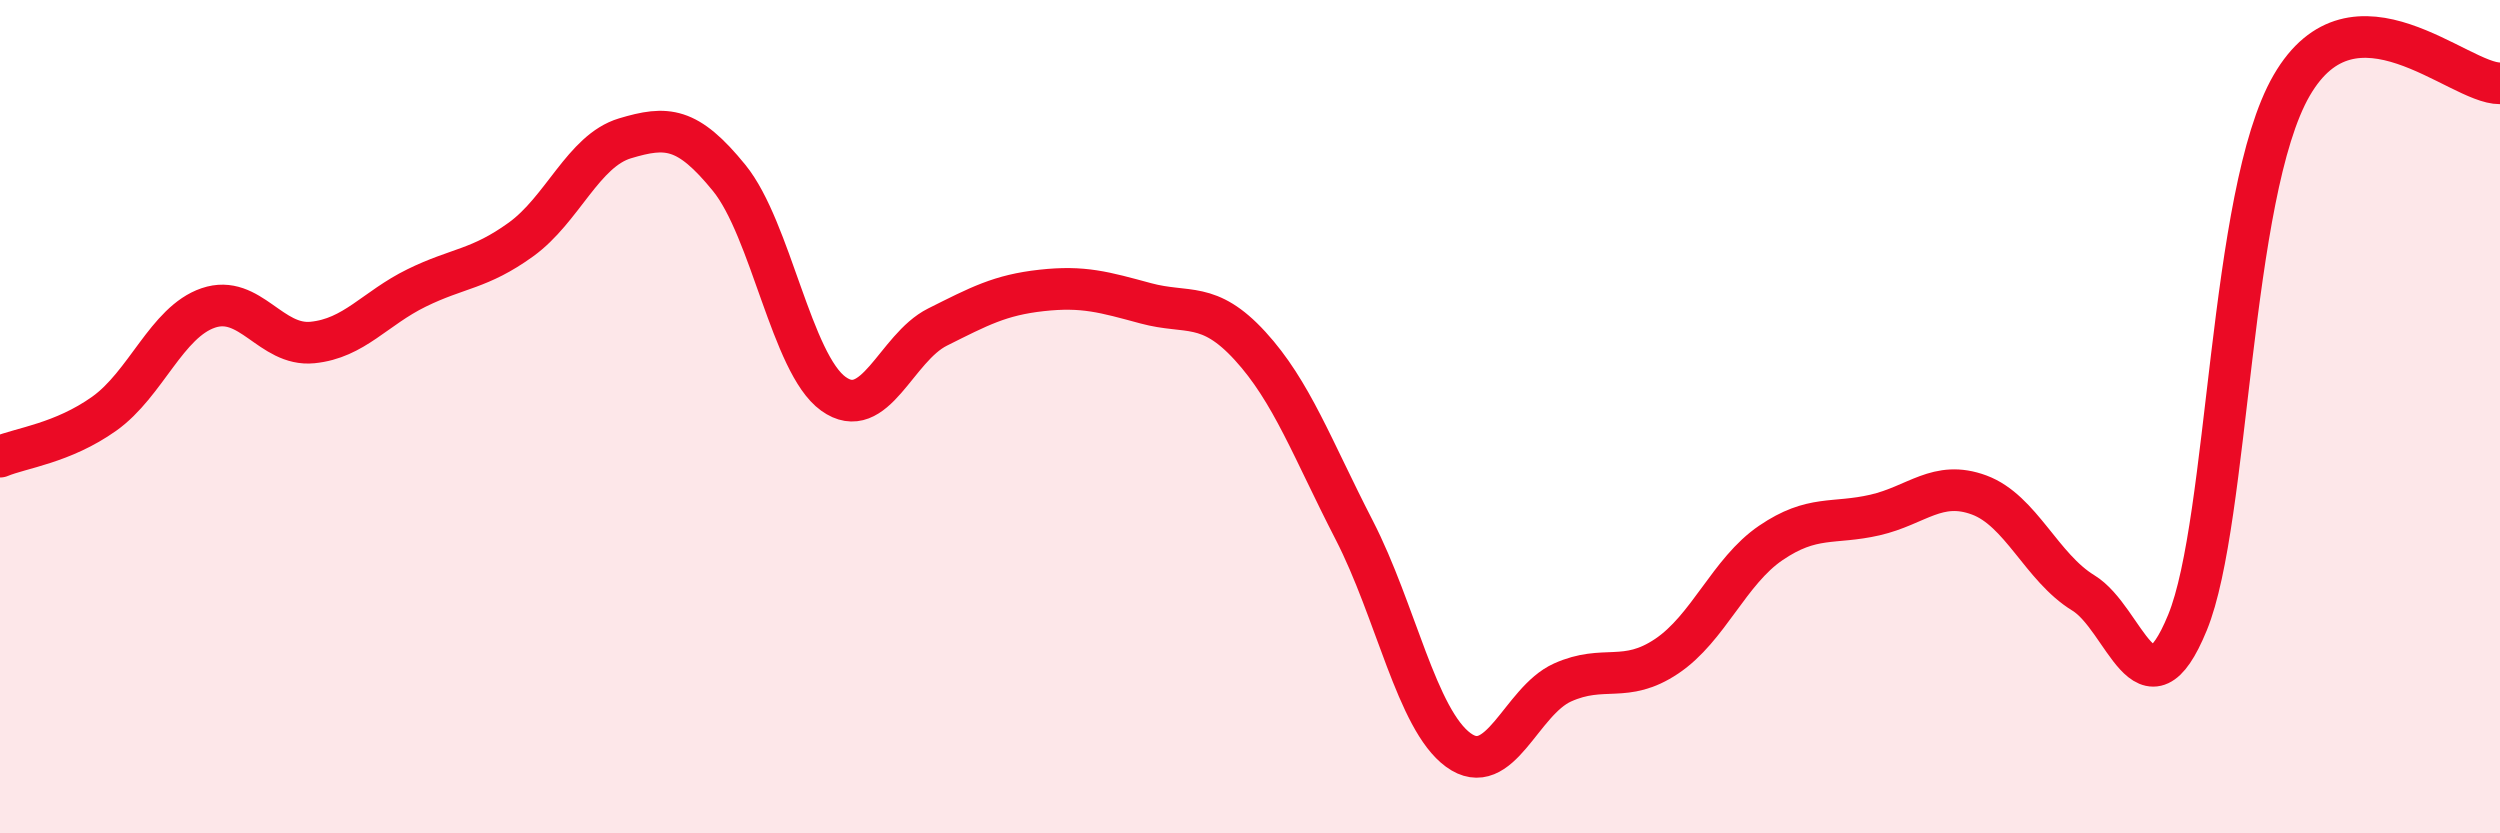
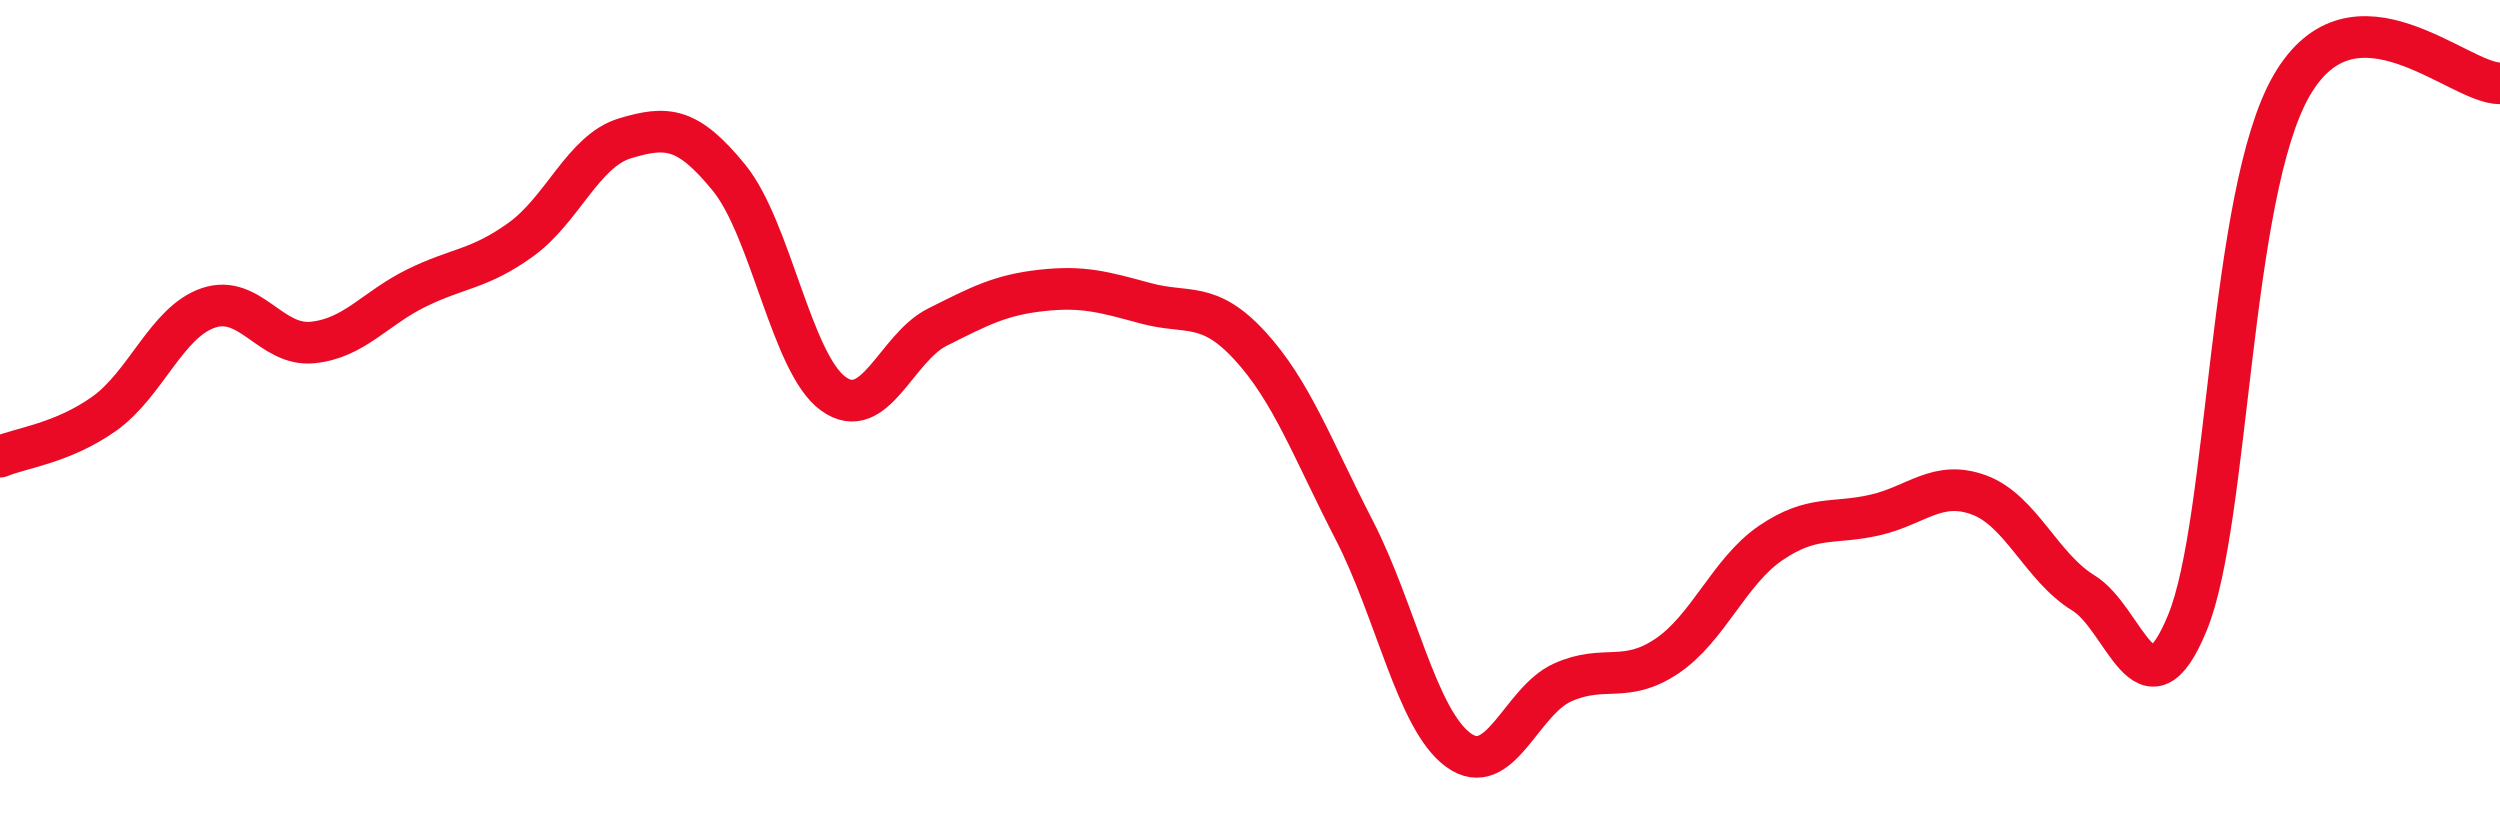
<svg xmlns="http://www.w3.org/2000/svg" width="60" height="20" viewBox="0 0 60 20">
-   <path d="M 0,10.96 C 0.5,10.75 1.5,10.64 2.5,9.93 C 3.5,9.22 4,7.73 5,7.39 C 6,7.05 6.5,8.32 7.5,8.22 C 8.5,8.12 9,7.4 10,6.91 C 11,6.42 11.5,6.47 12.5,5.75 C 13.5,5.03 14,3.62 15,3.32 C 16,3.02 16.5,3.04 17.5,4.27 C 18.5,5.5 19,8.73 20,9.45 C 21,10.17 21.5,8.35 22.5,7.85 C 23.5,7.35 24,7.08 25,6.97 C 26,6.86 26.5,7.01 27.5,7.28 C 28.5,7.55 29,7.21 30,8.3 C 31,9.39 31.5,10.78 32.5,12.72 C 33.5,14.66 34,17.27 35,18 C 36,18.73 36.5,16.83 37.5,16.38 C 38.5,15.93 39,16.42 40,15.75 C 41,15.08 41.5,13.71 42.5,13.03 C 43.5,12.35 44,12.59 45,12.36 C 46,12.13 46.5,11.51 47.5,11.88 C 48.5,12.25 49,13.62 50,14.23 C 51,14.84 51.5,17.38 52.5,14.94 C 53.5,12.5 53.5,4.64 55,2.05 C 56.5,-0.54 59,2.01 60,2L60 20L0 20Z" fill="#EB0A25" opacity="0.1" stroke-linecap="round" stroke-linejoin="round" />
  <path d="M 0,10.96 C 0.5,10.75 1.5,10.64 2.5,9.93 C 3.5,9.22 4,7.73 5,7.39 C 6,7.05 6.5,8.32 7.5,8.22 C 8.5,8.12 9,7.4 10,6.91 C 11,6.42 11.5,6.47 12.5,5.75 C 13.5,5.03 14,3.62 15,3.32 C 16,3.02 16.5,3.04 17.5,4.27 C 18.5,5.5 19,8.73 20,9.45 C 21,10.17 21.5,8.35 22.5,7.85 C 23.5,7.35 24,7.08 25,6.97 C 26,6.86 26.5,7.01 27.5,7.28 C 28.5,7.55 29,7.21 30,8.3 C 31,9.39 31.5,10.78 32.5,12.72 C 33.5,14.66 34,17.27 35,18 C 36,18.73 36.5,16.83 37.5,16.38 C 38.5,15.93 39,16.42 40,15.75 C 41,15.08 41.5,13.71 42.5,13.03 C 43.5,12.35 44,12.59 45,12.36 C 46,12.13 46.5,11.51 47.5,11.88 C 48.5,12.25 49,13.62 50,14.23 C 51,14.84 51.5,17.38 52.5,14.94 C 53.5,12.5 53.5,4.64 55,2.05 C 56.5,-0.54 59,2.01 60,2" stroke="#EB0A25" stroke-width="1" fill="none" stroke-linecap="round" stroke-linejoin="round" />
</svg>